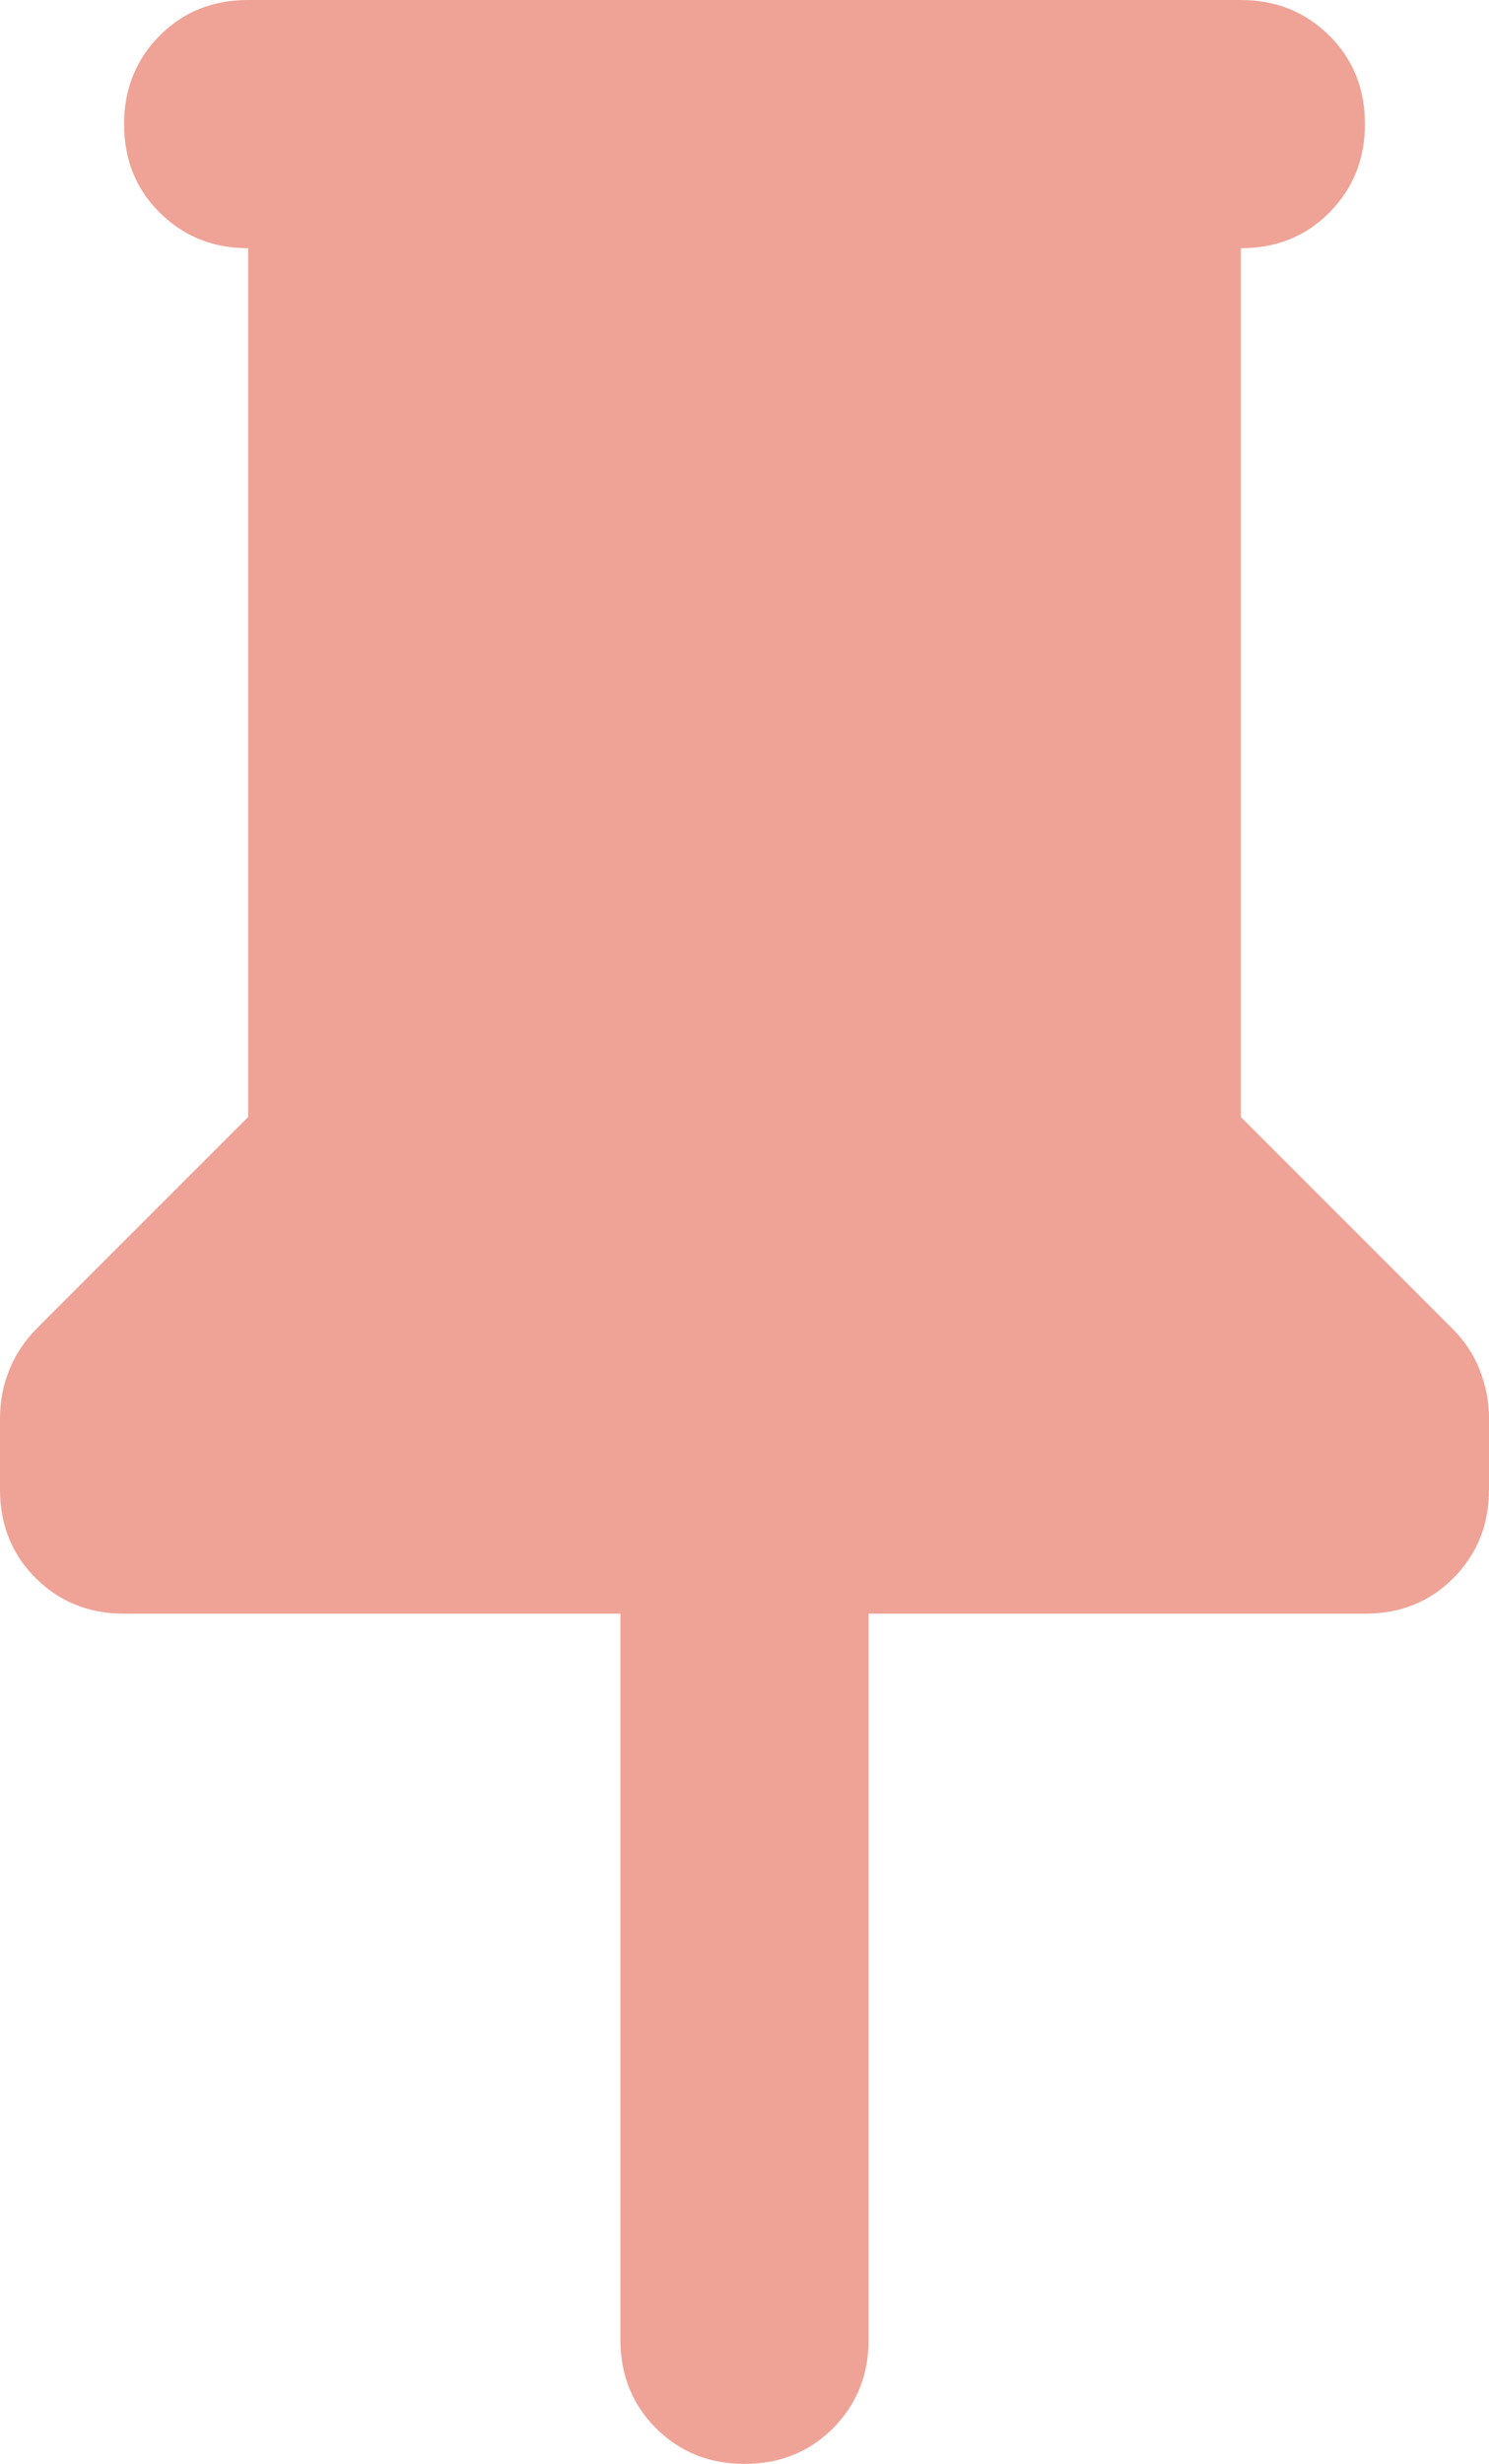
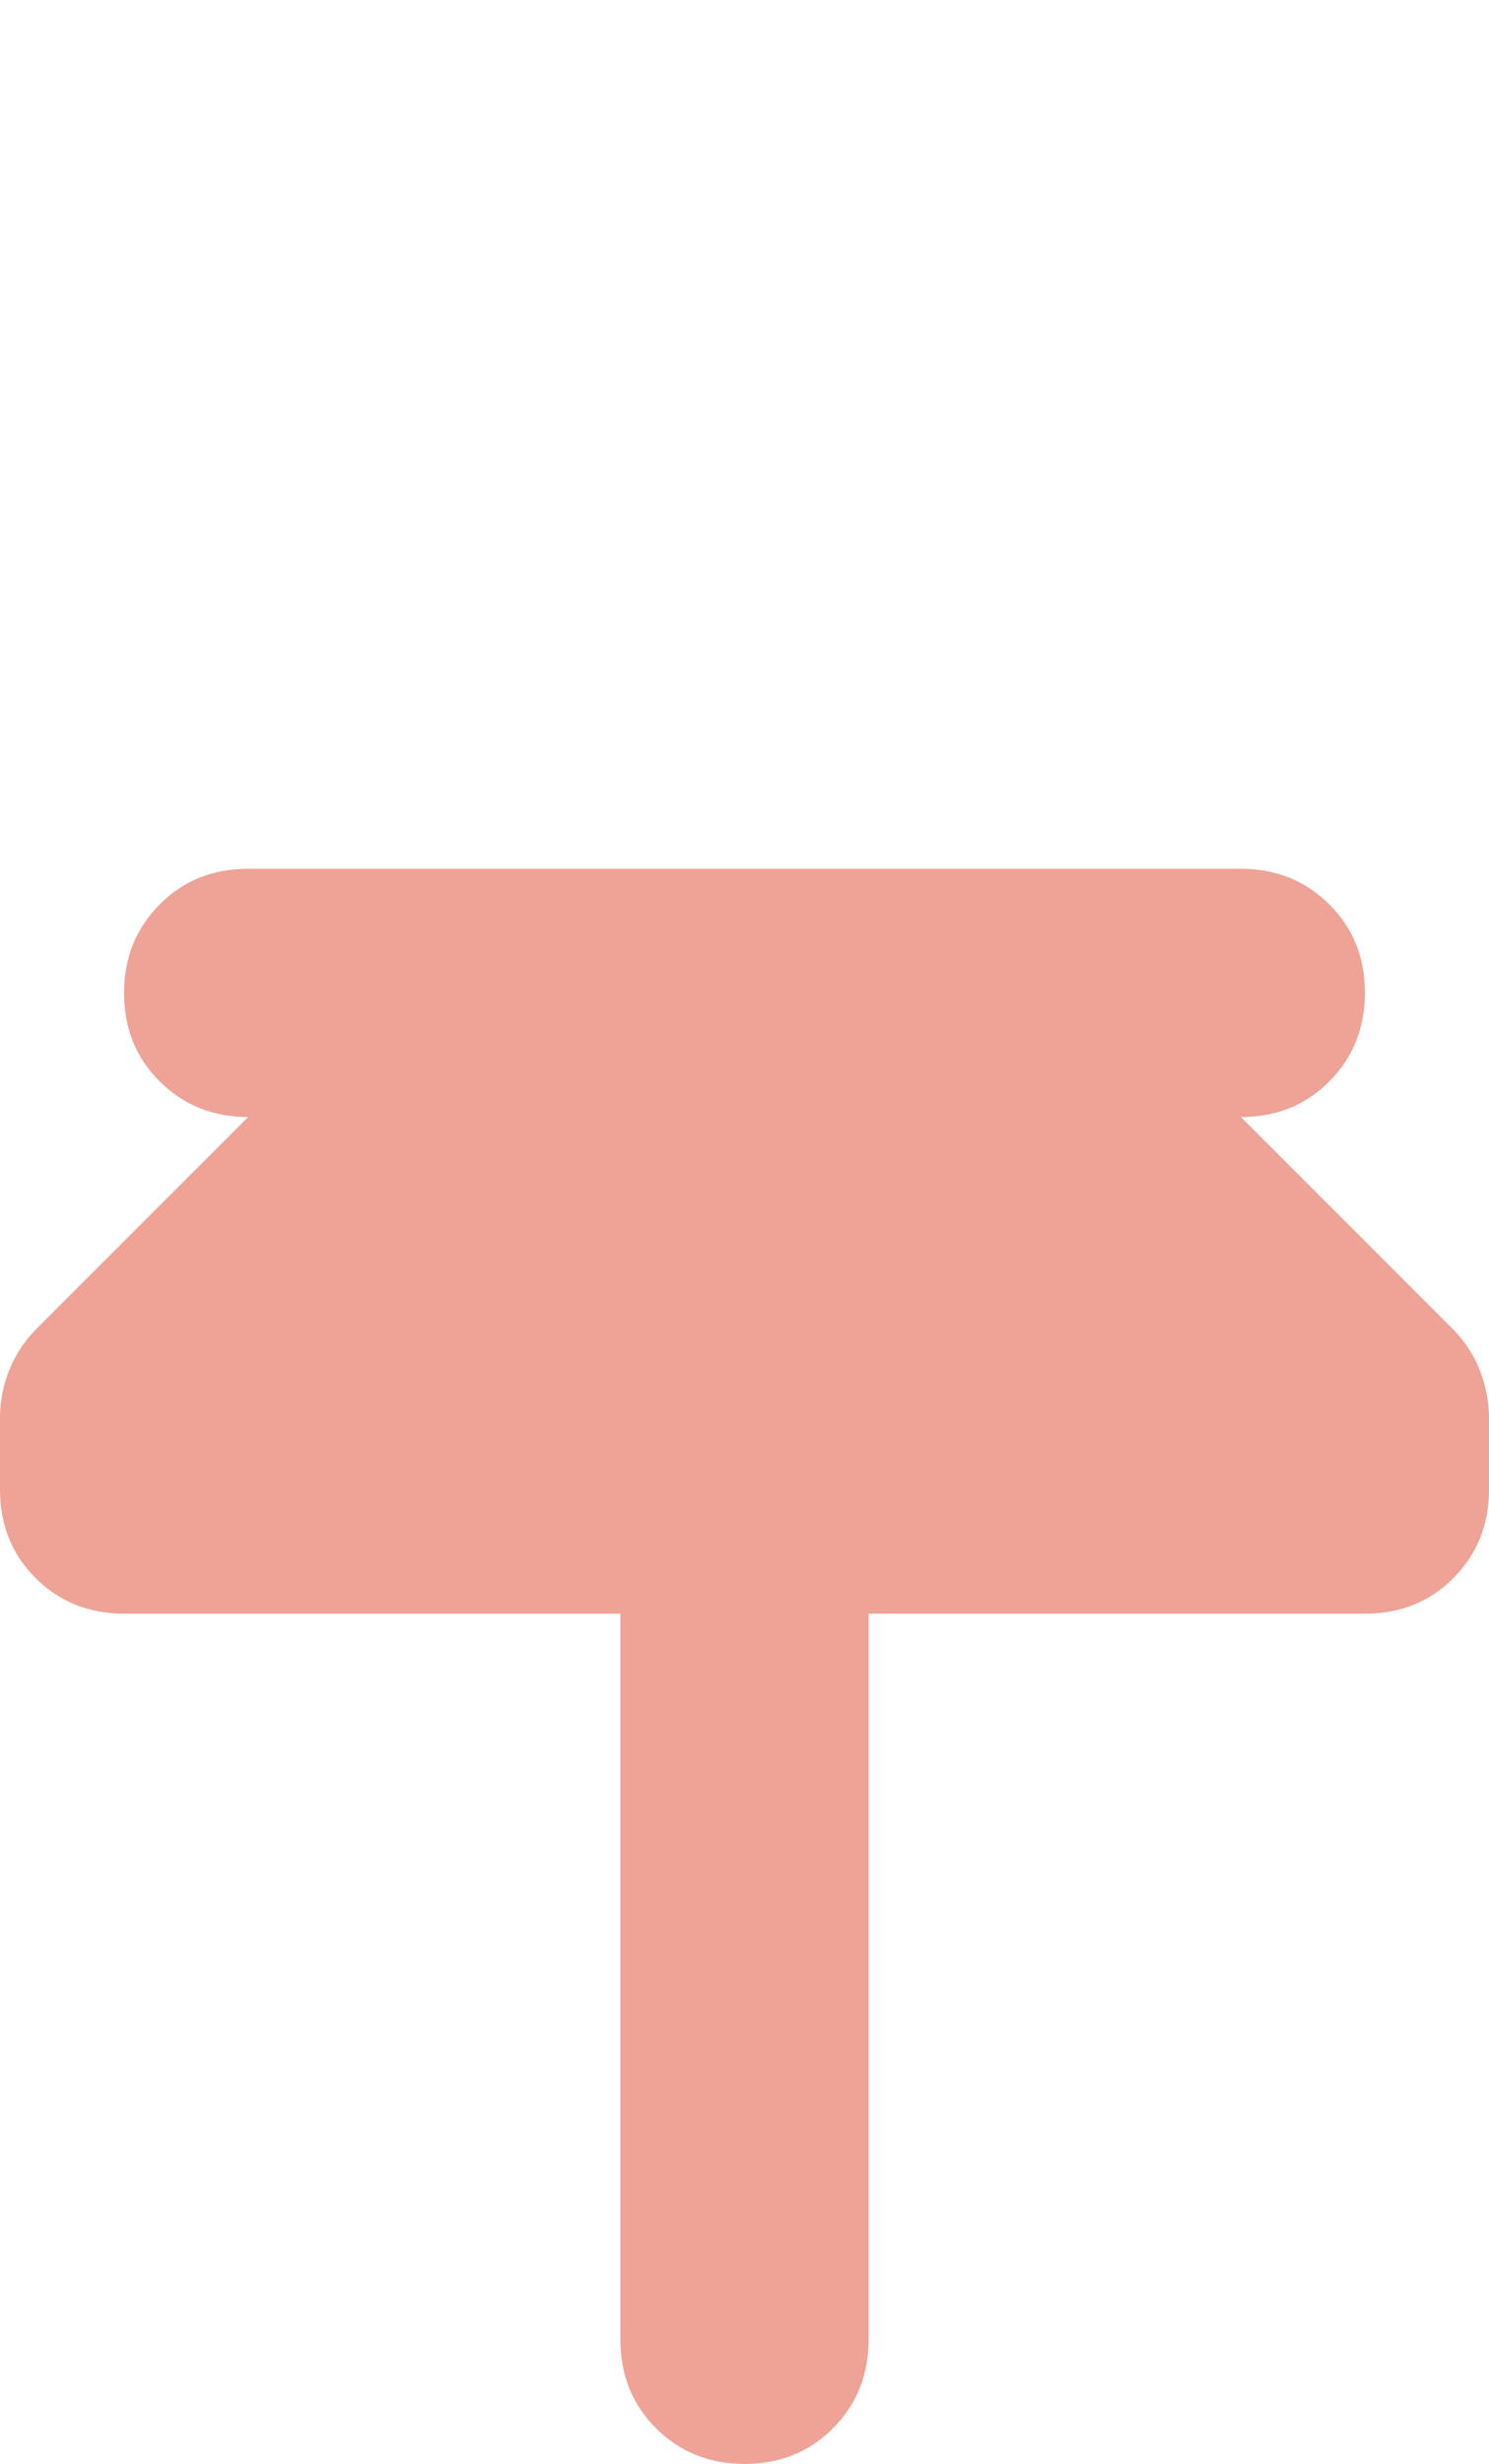
<svg xmlns="http://www.w3.org/2000/svg" id="Layer_1" data-name="Layer 1" viewBox="0 0 69 114.14">
  <defs>
    <style>
      .cls-1 {
        fill: #efa296;
      }
    </style>
  </defs>
-   <path class="cls-1" d="M57.5,11.5v40.25l9.78,9.78c.58.58,1.01,1.22,1.29,1.94s.43,1.46.43,2.23v3.31c0,1.63-.55,2.99-1.65,4.1s-2.47,1.65-4.1,1.65h-23v33.64c0,1.63-.55,2.99-1.65,4.1-1.1,1.1-2.47,1.65-4.1,1.65s-2.99-.55-4.1-1.65c-1.1-1.1-1.65-2.47-1.65-4.1v-33.64H5.75c-1.63,0-2.99-.55-4.1-1.65-1.1-1.1-1.65-2.47-1.65-4.1v-3.31c0-.77.14-1.51.43-2.23s.72-1.37,1.29-1.94l9.78-9.78V11.5c-1.63,0-2.99-.55-4.1-1.65s-1.65-2.47-1.65-4.1.55-2.99,1.65-4.1,2.47-1.65,4.1-1.65h46c1.63,0,2.99.55,4.1,1.65s1.65,2.47,1.65,4.1-.55,2.99-1.65,4.1-2.47,1.65-4.1,1.65Z" />
+   <path class="cls-1" d="M57.5,11.5v40.25l9.78,9.78c.58.58,1.01,1.22,1.29,1.94s.43,1.46.43,2.23v3.31c0,1.63-.55,2.99-1.65,4.1s-2.47,1.65-4.1,1.65h-23v33.64c0,1.63-.55,2.99-1.65,4.1-1.1,1.1-2.47,1.65-4.1,1.65s-2.99-.55-4.1-1.65c-1.1-1.1-1.65-2.47-1.65-4.1v-33.64H5.75c-1.63,0-2.99-.55-4.1-1.65-1.1-1.1-1.65-2.47-1.65-4.1v-3.31c0-.77.14-1.51.43-2.23s.72-1.37,1.29-1.94l9.78-9.78c-1.63,0-2.99-.55-4.1-1.65s-1.65-2.47-1.65-4.1.55-2.99,1.65-4.1,2.47-1.65,4.1-1.65h46c1.63,0,2.99.55,4.1,1.65s1.65,2.47,1.65,4.1-.55,2.99-1.65,4.1-2.47,1.65-4.1,1.65Z" />
</svg>